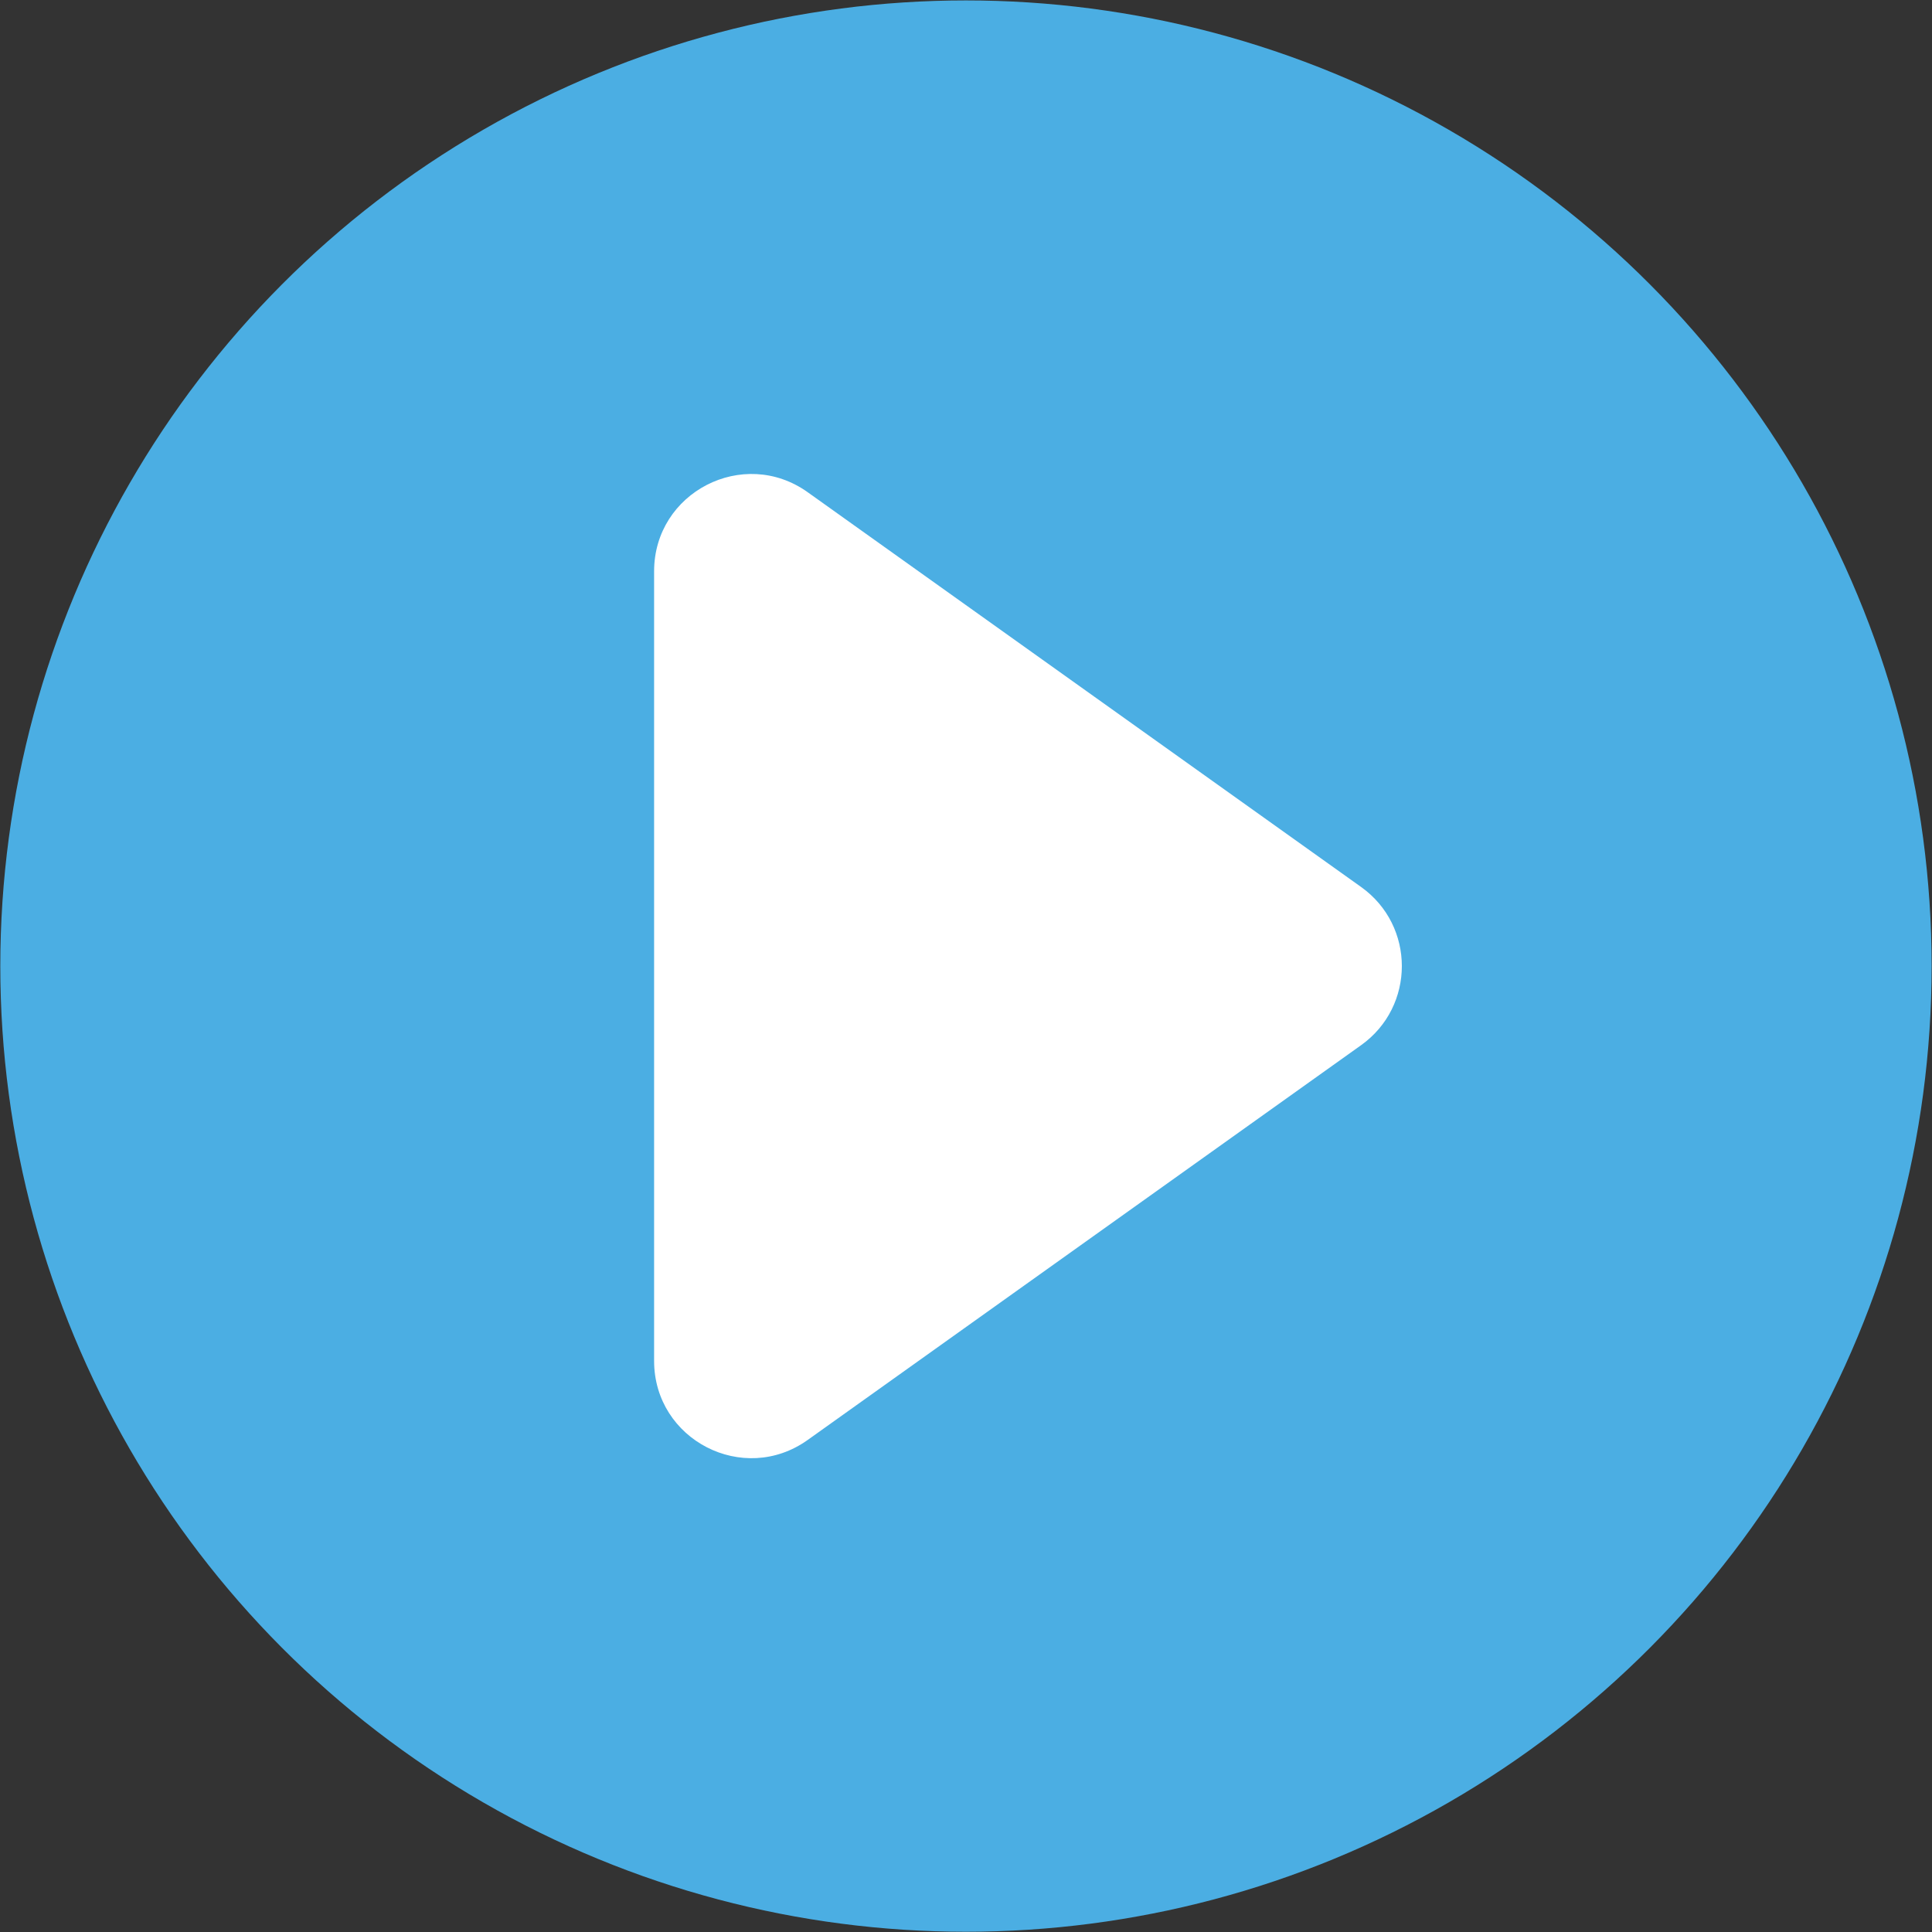
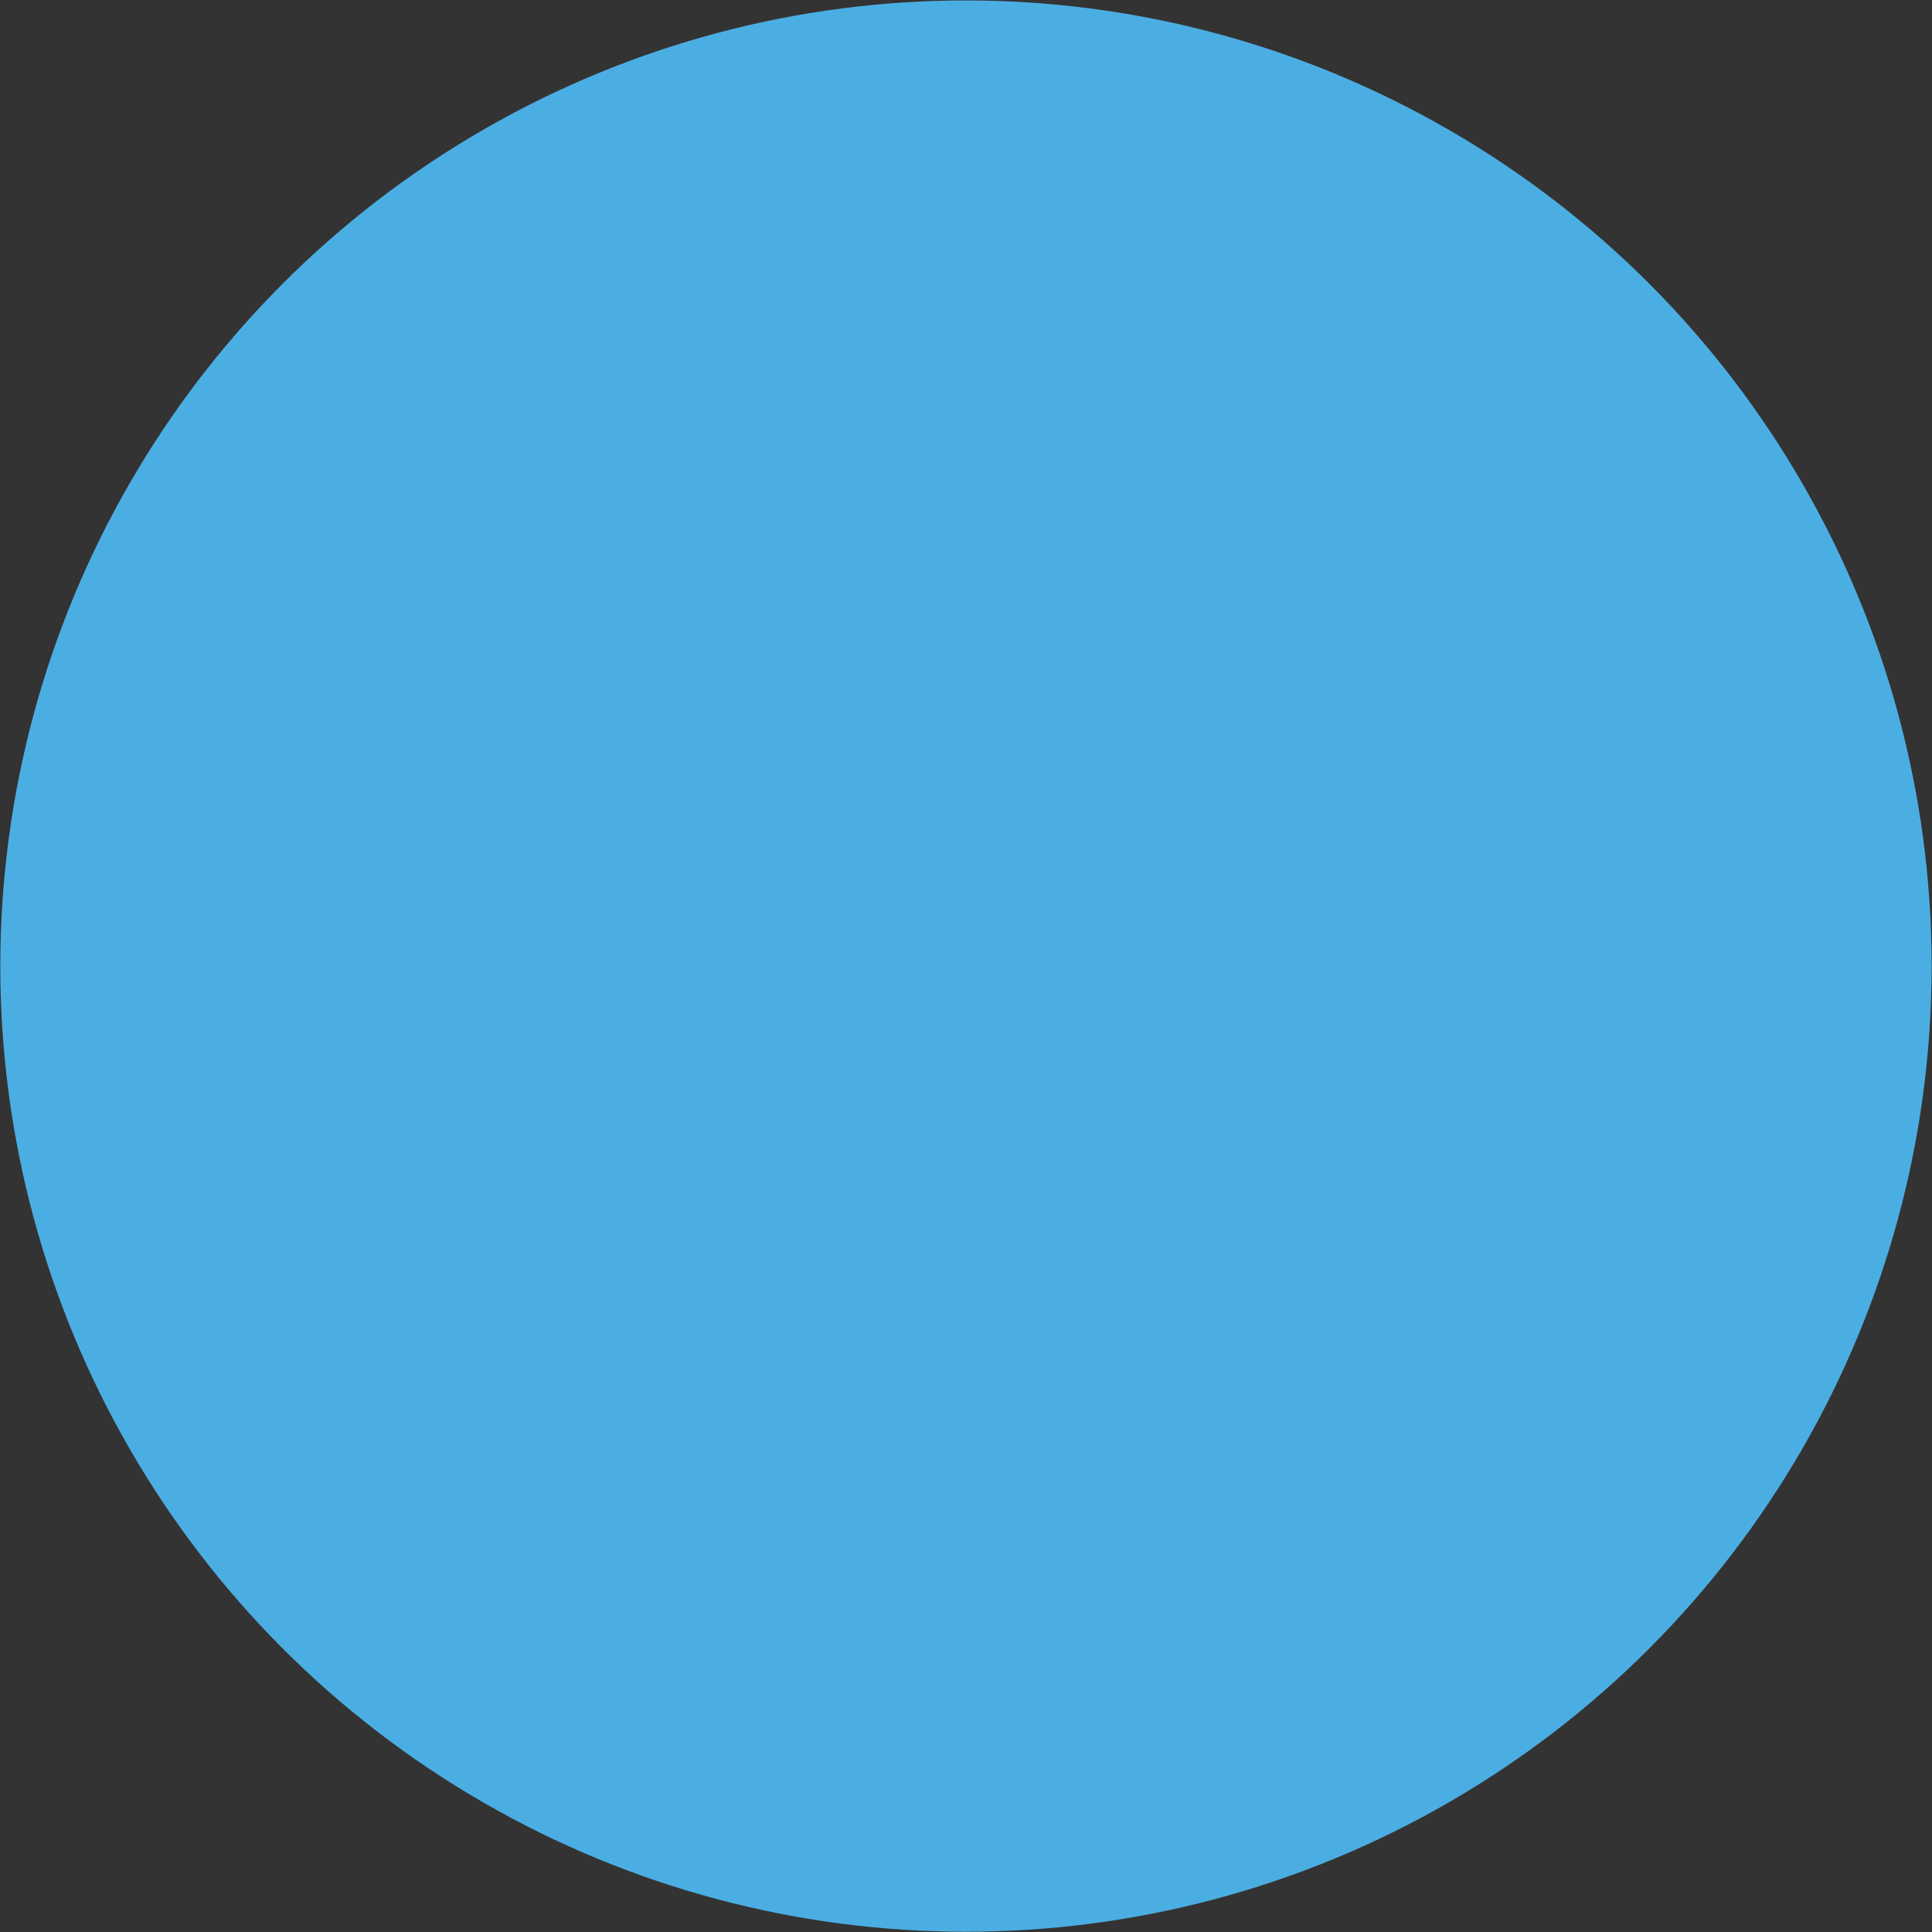
<svg xmlns="http://www.w3.org/2000/svg" width="400px" height="400px" viewBox="0 0 400 400" version="1.1">
  <rect x="0" y="0" width="400" height="400" fill="#333333" stroke="none" />
  <title>evify-ref-play-btn</title>
  <desc>Created with Sketch.</desc>
  <g id="Page-1" stroke="none" stroke-width="1" fill="none" fill-rule="evenodd">
    <g id="evify-ref-play-btn" fill-rule="nonzero">
      <circle id="Oval" fill="#4BAEE3" cx="199.993" cy="200.018" r="199.93" />
-       <path d="M281.805,216.392 L167.219,298.131 C153.905,307.629 135.425,298.111 135.425,281.757 L135.425,118.28 C135.425,101.926 153.905,92.408 167.219,101.905 L281.805,183.644 C293.049,191.665 293.049,208.372 281.805,216.392 Z" id="Path" fill="#FFFFFF" />
    </g>
  </g>
</svg>